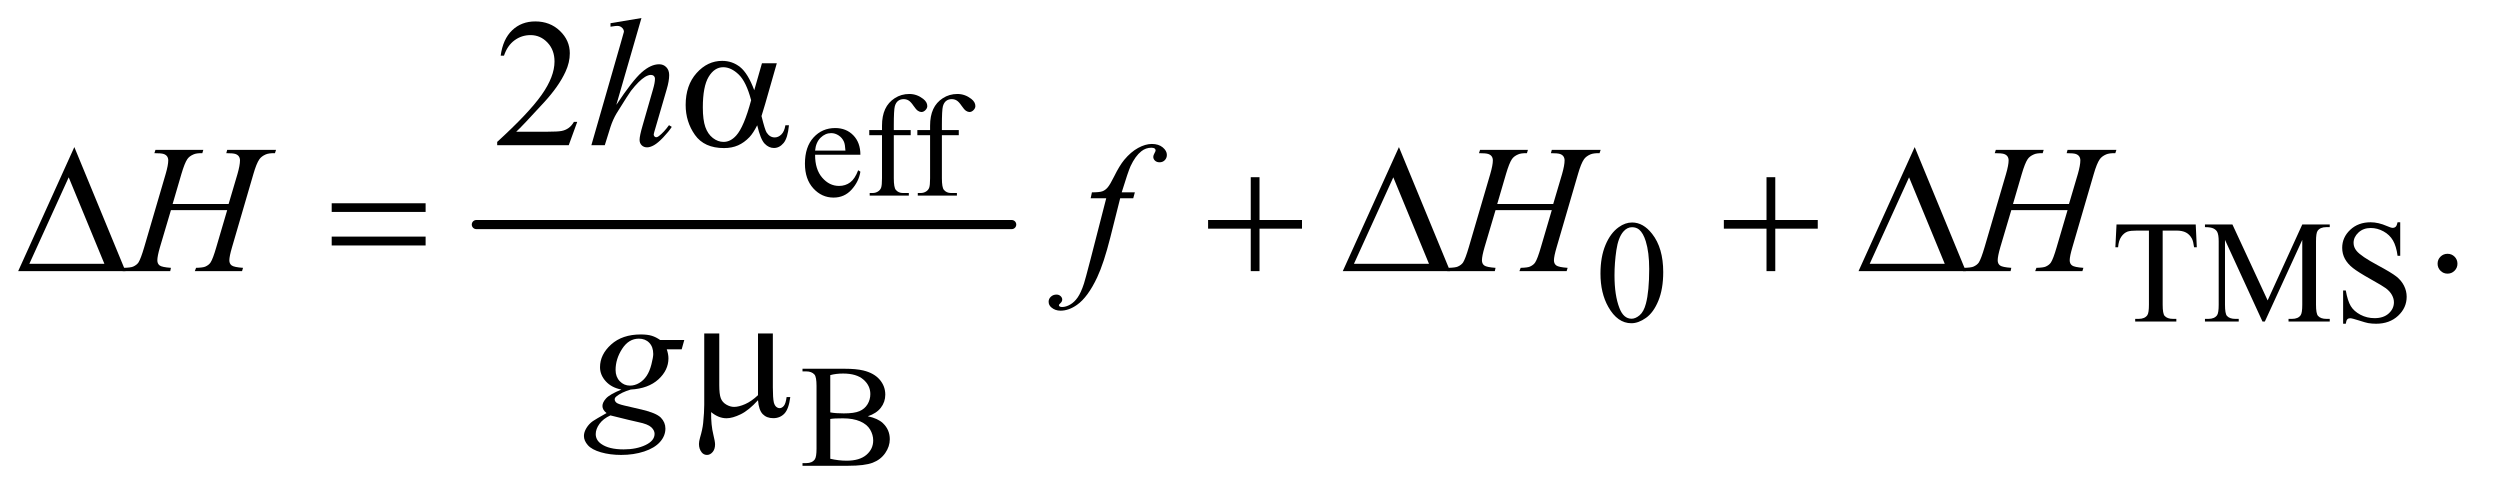
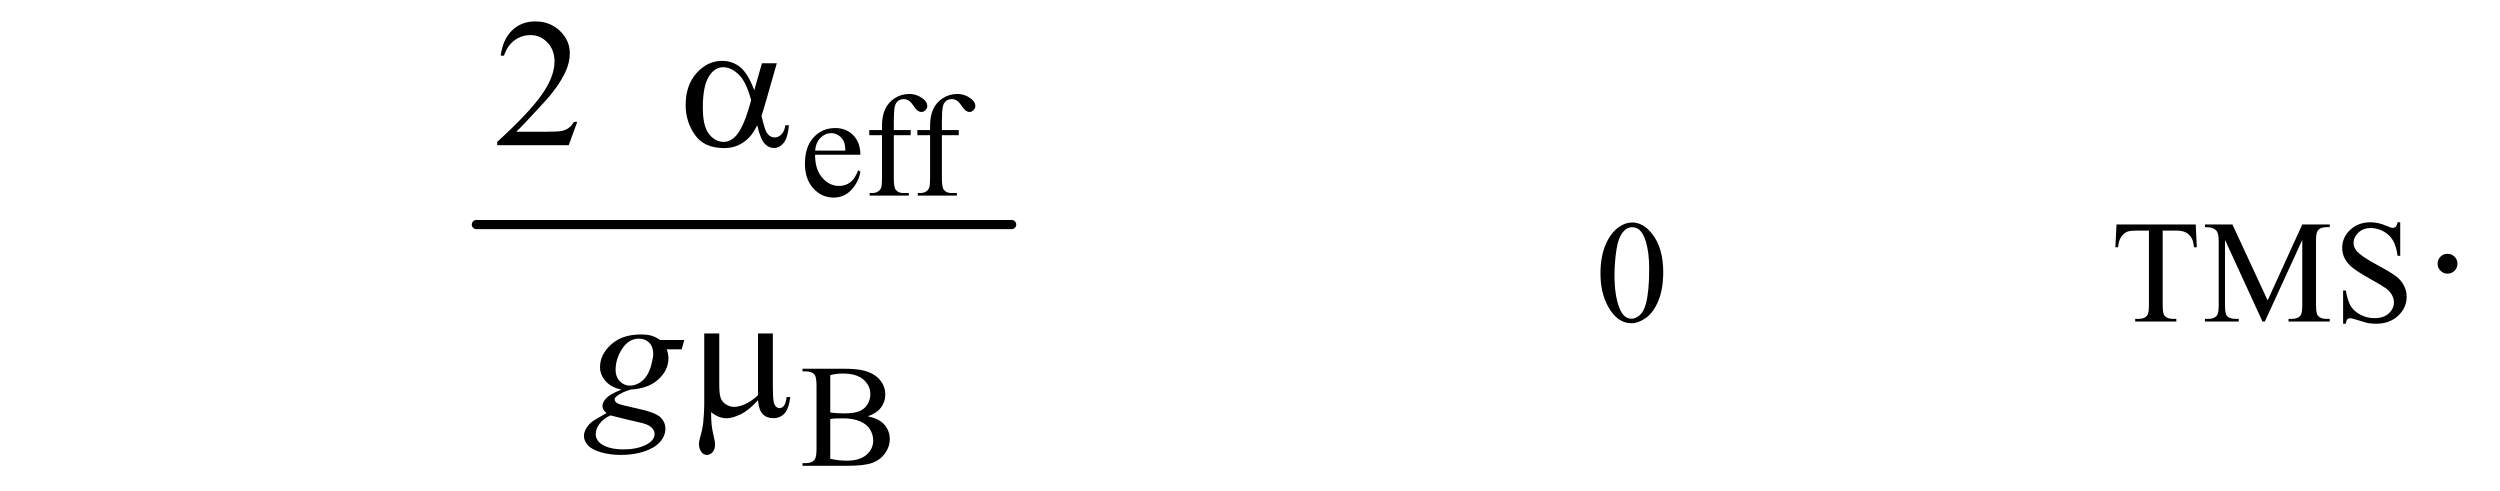
<svg xmlns="http://www.w3.org/2000/svg" stroke-dasharray="none" shape-rendering="auto" font-family="'Dialog'" text-rendering="auto" width="214" fill-opacity="1" color-interpolation="auto" color-rendering="auto" preserveAspectRatio="xMidYMid meet" font-size="12px" viewBox="0 0 214 42" fill="black" stroke="black" image-rendering="auto" stroke-miterlimit="10" stroke-linecap="square" stroke-linejoin="miter" font-style="normal" stroke-width="1" height="42" stroke-dashoffset="0" font-weight="normal" stroke-opacity="1">
  <defs id="genericDefs" />
  <g>
    <defs id="defs1">
      <clipPath clipPathUnits="userSpaceOnUse" id="clipPath1">
-         <path d="M0.974 2.187 L136.352 2.187 L136.352 28.669 L0.974 28.669 L0.974 2.187 Z" />
-       </clipPath>
+         </clipPath>
      <clipPath clipPathUnits="userSpaceOnUse" id="clipPath2">
        <path d="M31.114 69.864 L31.114 915.949 L4356.293 915.949 L4356.293 69.864 Z" />
      </clipPath>
    </defs>
    <g stroke-width="16" transform="scale(1.576,1.576) translate(-0.974,-2.187) matrix(0.031,0,0,0.031,0,0)" stroke-linejoin="round" stroke-linecap="round">
      <line y2="464" fill="none" x1="866" clip-path="url(#clipPath2)" x2="1804" y1="464" />
    </g>
    <g transform="matrix(0.049,0,0,0.049,-1.535,-3.446)">
      <path d="M1455.25 340.625 Q1455.125 366.125 1467.625 380.625 Q1480.125 395.125 1497 395.125 Q1508.25 395.125 1516.562 388.938 Q1524.875 382.75 1530.5 367.75 L1534.375 370.25 Q1531.75 387.375 1519.125 401.438 Q1506.5 415.5 1487.5 415.5 Q1466.875 415.5 1452.188 399.438 Q1437.5 383.375 1437.5 356.25 Q1437.5 326.875 1452.562 310.438 Q1467.625 294 1490.375 294 Q1509.625 294 1522 306.688 Q1534.375 319.375 1534.375 340.625 L1455.25 340.625 ZM1455.25 333.375 L1508.25 333.375 Q1507.625 322.375 1505.625 317.875 Q1502.5 310.875 1496.312 306.875 Q1490.125 302.875 1483.375 302.875 Q1473 302.875 1464.812 310.938 Q1456.625 319 1455.25 333.375 ZM1592.75 306.5 L1592.75 381.75 Q1592.75 397.75 1596.25 402 Q1600.875 407.5 1608.625 407.5 L1619 407.5 L1619 412 L1550.625 412 L1550.625 407.5 L1555.75 407.5 Q1560.75 407.5 1564.875 405 Q1569 402.5 1570.562 398.25 Q1572.125 394 1572.125 381.75 L1572.125 306.5 L1549.875 306.5 L1549.875 297.5 L1572.125 297.5 L1572.125 290 Q1572.125 272.875 1577.625 261 Q1583.125 249.125 1594.438 241.812 Q1605.75 234.5 1619.875 234.5 Q1633 234.5 1644 243 Q1651.25 248.625 1651.25 255.625 Q1651.25 259.375 1648 262.688 Q1644.75 266 1641 266 Q1638.125 266 1634.938 263.938 Q1631.75 261.875 1627.125 255.062 Q1622.5 248.25 1618.625 245.875 Q1614.75 243.5 1610 243.5 Q1604.25 243.5 1600.25 246.562 Q1596.25 249.625 1594.5 256.062 Q1592.75 262.5 1592.75 289.25 L1592.75 297.5 L1622.25 297.5 L1622.25 306.5 L1592.75 306.5 ZM1676.75 306.5 L1676.75 381.75 Q1676.75 397.75 1680.25 402 Q1684.875 407.5 1692.625 407.5 L1703 407.5 L1703 412 L1634.625 412 L1634.625 407.5 L1639.75 407.5 Q1644.75 407.5 1648.875 405 Q1653 402.5 1654.562 398.25 Q1656.125 394 1656.125 381.75 L1656.125 306.5 L1633.875 306.5 L1633.875 297.5 L1656.125 297.5 L1656.125 290 Q1656.125 272.875 1661.625 261 Q1667.125 249.125 1678.438 241.812 Q1689.75 234.5 1703.875 234.5 Q1717 234.5 1728 243 Q1735.25 248.625 1735.25 255.625 Q1735.25 259.375 1732 262.688 Q1728.75 266 1725 266 Q1722.125 266 1718.938 263.938 Q1715.75 261.875 1711.125 255.062 Q1706.5 248.25 1702.625 245.875 Q1698.75 243.5 1694 243.5 Q1688.25 243.5 1684.25 246.562 Q1680.25 249.625 1678.5 256.062 Q1676.75 262.5 1676.75 289.25 L1676.75 297.5 L1706.25 297.5 L1706.25 306.5 L1676.75 306.5 Z" stroke="none" clip-path="url(#clipPath2)" />
    </g>
    <g transform="matrix(0.049,0,0,0.049,-1.535,-3.446)">
      <path d="M2827.25 548.25 Q2827.25 519.25 2836 498.312 Q2844.75 477.375 2859.25 467.125 Q2870.5 459 2882.5 459 Q2902 459 2917.5 478.875 Q2936.875 503.5 2936.875 545.625 Q2936.875 575.125 2928.375 595.75 Q2919.875 616.375 2906.688 625.688 Q2893.5 635 2881.25 635 Q2857 635 2840.875 606.375 Q2827.25 582.25 2827.25 548.25 ZM2851.75 551.375 Q2851.75 586.375 2860.375 608.5 Q2867.5 627.125 2881.625 627.125 Q2888.375 627.125 2895.625 621.062 Q2902.875 615 2906.625 600.75 Q2912.375 579.25 2912.375 540.125 Q2912.375 511.125 2906.375 491.75 Q2901.875 477.375 2894.75 471.375 Q2889.625 467.25 2882.375 467.25 Q2873.875 467.25 2867.25 474.875 Q2858.25 485.25 2855 507.5 Q2851.75 529.75 2851.75 551.375 ZM3867.125 462.5 L3869 502.25 L3864.25 502.25 Q3862.875 491.75 3860.5 487.25 Q3856.625 480 3850.188 476.562 Q3843.75 473.125 3833.25 473.125 L3809.375 473.125 L3809.375 602.625 Q3809.375 618.25 3812.75 622.125 Q3817.5 627.375 3827.375 627.375 L3833.25 627.375 L3833.25 632 L3761.375 632 L3761.375 627.375 L3767.375 627.375 Q3778.125 627.375 3782.625 620.875 Q3785.375 616.875 3785.375 602.625 L3785.375 473.125 L3765 473.125 Q3753.125 473.125 3748.125 474.875 Q3741.625 477.25 3737 484 Q3732.375 490.75 3731.5 502.25 L3726.75 502.25 L3728.75 462.5 L3867.125 462.5 ZM3983.75 632 L3918.25 489.375 L3918.25 602.625 Q3918.25 618.25 3921.625 622.125 Q3926.25 627.375 3936.25 627.375 L3942.25 627.375 L3942.25 632 L3883.25 632 L3883.25 627.375 L3889.25 627.375 Q3900 627.375 3904.5 620.875 Q3907.25 616.875 3907.25 602.625 L3907.25 491.875 Q3907.25 480.625 3904.75 475.625 Q3903 472 3898.312 469.562 Q3893.625 467.125 3883.25 467.125 L3883.25 462.5 L3931.25 462.5 L3992.75 595.125 L4053.25 462.5 L4101.25 462.5 L4101.25 467.125 L4095.375 467.125 Q4084.5 467.125 4080 473.625 Q4077.25 477.625 4077.25 491.875 L4077.25 602.625 Q4077.25 618.25 4080.75 622.125 Q4085.375 627.375 4095.375 627.375 L4101.25 627.375 L4101.25 632 L4029.25 632 L4029.25 627.375 L4035.25 627.375 Q4046.125 627.375 4050.5 620.875 Q4053.25 616.875 4053.25 602.625 L4053.25 489.375 L3987.875 632 L3983.75 632 ZM4224.375 458.625 L4224.375 517.25 L4219.75 517.25 Q4217.5 500.375 4211.688 490.375 Q4205.875 480.375 4195.125 474.5 Q4184.375 468.625 4172.875 468.625 Q4159.875 468.625 4151.375 476.562 Q4142.875 484.5 4142.875 494.625 Q4142.875 502.375 4148.25 508.75 Q4156 518.125 4185.125 533.75 Q4208.875 546.5 4217.562 553.312 Q4226.25 560.125 4230.938 569.375 Q4235.625 578.625 4235.625 588.75 Q4235.625 608 4220.688 621.938 Q4205.75 635.875 4182.25 635.875 Q4174.875 635.875 4168.375 634.75 Q4164.5 634.125 4152.312 630.188 Q4140.125 626.25 4136.875 626.25 Q4133.75 626.25 4131.938 628.125 Q4130.125 630 4129.25 635.875 L4124.625 635.875 L4124.625 577.75 L4129.25 577.75 Q4132.5 596 4138 605.062 Q4143.5 614.125 4154.812 620.125 Q4166.125 626.125 4179.625 626.125 Q4195.25 626.125 4204.312 617.875 Q4213.375 609.625 4213.375 598.375 Q4213.375 592.125 4209.938 585.75 Q4206.5 579.375 4199.25 573.875 Q4194.375 570.125 4172.625 557.938 Q4150.875 545.75 4141.688 538.5 Q4132.5 531.25 4127.75 522.5 Q4123 513.75 4123 503.25 Q4123 485 4137 471.812 Q4151 458.625 4172.625 458.625 Q4186.125 458.625 4201.25 465.25 Q4208.25 468.375 4211.125 468.375 Q4214.375 468.375 4216.438 466.438 Q4218.5 464.5 4219.75 458.625 L4224.375 458.625 Z" stroke="none" clip-path="url(#clipPath2)" />
    </g>
    <g transform="matrix(0.049,0,0,0.049,-1.535,-3.446)">
      <path d="M1547.25 797.5 Q1564.875 801.25 1573.625 809.5 Q1585.75 821 1585.75 837.625 Q1585.75 850.25 1577.75 861.812 Q1569.75 873.375 1555.812 878.688 Q1541.875 884 1513.25 884 L1433.25 884 L1433.25 879.375 L1439.625 879.375 Q1450.25 879.375 1454.875 872.625 Q1457.75 868.25 1457.75 854 L1457.75 744.5 Q1457.75 728.75 1454.125 724.625 Q1449.25 719.125 1439.625 719.125 L1433.25 719.125 L1433.25 714.5 L1506.5 714.5 Q1527 714.5 1539.375 717.5 Q1558.125 722 1568 733.438 Q1577.875 744.875 1577.875 759.75 Q1577.875 772.5 1570.125 782.562 Q1562.375 792.625 1547.25 797.5 ZM1481.75 790.75 Q1486.375 791.625 1492.312 792.062 Q1498.25 792.5 1505.375 792.5 Q1523.625 792.5 1532.812 788.562 Q1542 784.625 1546.875 776.5 Q1551.75 768.375 1551.75 758.75 Q1551.75 743.875 1539.625 733.375 Q1527.5 722.875 1504.25 722.875 Q1491.75 722.875 1481.75 725.625 L1481.75 790.75 ZM1481.75 871.75 Q1496.25 875.125 1510.375 875.125 Q1533 875.125 1544.875 864.938 Q1556.75 854.75 1556.75 839.75 Q1556.75 829.875 1551.375 820.75 Q1546 811.625 1533.875 806.375 Q1521.75 801.125 1503.875 801.125 Q1496.125 801.125 1490.625 801.375 Q1485.125 801.625 1481.75 802.25 L1481.75 871.75 Z" stroke="none" clip-path="url(#clipPath2)" />
    </g>
    <g transform="matrix(0.049,0,0,0.049,-1.535,-3.446)">
      <path d="M1039.719 283.219 L1024.875 324 L899.875 324 L899.875 318.219 Q955.031 267.906 977.531 236.031 Q1000.031 204.156 1000.031 177.75 Q1000.031 157.594 987.688 144.625 Q975.344 131.656 958.156 131.656 Q942.531 131.656 930.109 140.797 Q917.688 149.938 911.75 167.594 L905.969 167.594 Q909.875 138.688 926.047 123.219 Q942.219 107.75 966.438 107.75 Q992.219 107.75 1009.484 124.312 Q1026.75 140.875 1026.75 163.375 Q1026.75 179.469 1019.25 195.562 Q1007.688 220.875 981.75 249.156 Q942.844 291.656 933.156 300.406 L988.469 300.406 Q1005.344 300.406 1012.141 299.156 Q1018.938 297.906 1024.406 294.078 Q1029.875 290.25 1033.938 283.219 L1039.719 283.219 Z" stroke="none" clip-path="url(#clipPath2)" />
    </g>
    <g transform="matrix(0.049,0,0,0.049,-1.535,-3.446)">
      <path d="M4307 513.688 Q4314.344 513.688 4319.344 518.766 Q4324.344 523.844 4324.344 531.031 Q4324.344 538.219 4319.266 543.297 Q4314.188 548.375 4307 548.375 Q4299.812 548.375 4294.734 543.297 Q4289.656 538.219 4289.656 531.031 Q4289.656 523.688 4294.734 518.688 Q4299.812 513.688 4307 513.688 Z" stroke="none" clip-path="url(#clipPath2)" />
    </g>
    <g transform="matrix(0.049,0,0,0.049,-1.535,-3.446)">
-       <path d="M1151.906 101.812 L1108 253.531 Q1136.438 210.719 1152.375 196.656 Q1168.312 182.594 1182.844 182.594 Q1190.344 182.594 1195.344 187.75 Q1200.344 192.906 1200.344 201.5 Q1200.344 211.812 1195.969 226.5 L1176.906 291.969 Q1173.312 303.844 1173.312 305.094 Q1173.312 307.281 1174.641 308.688 Q1175.969 310.094 1177.688 310.094 Q1179.719 310.094 1182.375 308.062 Q1191.281 301.188 1200.031 289 L1204.875 291.969 Q1199.562 300.25 1190.109 310.172 Q1180.656 320.094 1173.859 323.922 Q1167.062 327.75 1161.75 327.75 Q1155.969 327.75 1152.297 324.078 Q1148.625 320.406 1148.625 314.625 Q1148.625 307.75 1154.094 289 L1172.062 226.5 Q1175.5 214.781 1175.5 208.062 Q1175.5 204.938 1173.547 203.062 Q1171.594 201.188 1168.469 201.188 Q1163.938 201.188 1158.156 204.625 Q1147.531 211.188 1133.625 229 Q1129.875 233.844 1108.625 268.062 Q1102.062 279 1097.844 291.969 L1087.844 324 L1064.406 324 L1115.812 145.25 L1121.281 125.875 Q1121.281 121.812 1117.922 118.688 Q1114.562 115.562 1109.719 115.562 Q1106.906 115.562 1101.125 116.5 L1097.844 116.969 L1097.844 110.875 L1151.906 101.812 Z" stroke="none" clip-path="url(#clipPath2)" />
-     </g>
+       </g>
    <g transform="matrix(0.049,0,0,0.049,-1.535,-3.446)">
-       <path d="M332.906 426.656 L430.719 426.656 L446.188 374.312 Q450.562 359 450.562 350.562 Q450.562 346.5 448.609 343.609 Q446.656 340.719 442.594 339.312 Q438.531 337.906 426.656 337.906 L428.219 332.125 L513.531 332.125 L511.656 337.906 Q500.875 337.75 495.562 340.094 Q488.062 343.375 484.469 348.531 Q479.312 355.875 474 374.312 L436.656 502.281 Q431.969 518.219 431.969 525.094 Q431.969 531.031 436.109 534.078 Q440.25 537.125 455.875 538.219 L454.156 544 L371.656 544 L373.844 538.219 Q386.031 537.906 390.094 536.031 Q396.344 533.219 399.156 528.844 Q403.219 522.75 409.156 502.281 L428.219 437.438 L329.938 437.438 L310.719 502.281 Q306.188 517.906 306.188 525.094 Q306.188 531.031 310.25 534.078 Q314.312 537.125 329.938 538.219 L328.688 544 L245.562 544 L247.594 538.219 Q259.938 537.906 264 536.031 Q270.25 533.219 273.219 528.844 Q277.281 522.438 283.219 502.281 L320.719 374.312 Q325.25 358.688 325.25 350.562 Q325.25 346.5 323.297 343.609 Q321.344 340.719 317.203 339.312 Q313.062 337.906 301.031 337.906 L302.906 332.125 L386.5 332.125 L384.781 337.906 Q374.312 337.75 369.312 340.094 Q361.969 343.219 358.531 348.375 Q353.844 355.25 348.219 374.312 L332.906 426.656 ZM2013.844 406.344 L2011.031 416.656 L1988.219 416.656 L1971.031 484.938 Q1959.625 530.094 1948.062 554.781 Q1931.656 589.625 1912.75 602.906 Q1898.375 613.062 1884 613.062 Q1874.625 613.062 1868.062 607.438 Q1863.219 603.531 1863.219 597.281 Q1863.219 592.281 1867.203 588.609 Q1871.188 584.938 1876.969 584.938 Q1881.188 584.938 1884.078 587.594 Q1886.969 590.25 1886.969 593.688 Q1886.969 597.125 1883.688 600.094 Q1881.188 602.281 1881.188 603.375 Q1881.188 604.781 1882.281 605.562 Q1883.688 606.656 1886.656 606.656 Q1893.375 606.656 1900.797 602.438 Q1908.219 598.219 1914 589.859 Q1919.781 581.5 1924.938 565.719 Q1927.125 559.156 1936.656 522.438 L1963.844 416.656 L1936.656 416.656 L1938.844 406.344 Q1951.812 406.344 1956.969 404.547 Q1962.125 402.75 1966.422 397.672 Q1970.719 392.594 1977.594 378.688 Q1986.812 359.938 1995.25 349.625 Q2006.812 335.719 2019.547 328.766 Q2032.281 321.812 2043.531 321.812 Q2055.406 321.812 2062.594 327.828 Q2069.781 333.844 2069.781 340.875 Q2069.781 346.344 2066.188 350.094 Q2062.594 353.844 2056.969 353.844 Q2052.125 353.844 2049.078 351.031 Q2046.031 348.219 2046.031 344.312 Q2046.031 341.812 2048.062 338.141 Q2050.094 334.469 2050.094 333.219 Q2050.094 331.031 2048.688 329.938 Q2046.656 328.375 2042.75 328.375 Q2032.906 328.375 2025.094 334.625 Q2014.625 342.906 2006.344 360.562 Q2002.125 369.781 1990.875 406.344 L2013.844 406.344 ZM2646.906 426.656 L2744.719 426.656 L2760.188 374.312 Q2764.562 359 2764.562 350.562 Q2764.562 346.5 2762.609 343.609 Q2760.656 340.719 2756.594 339.312 Q2752.531 337.906 2740.656 337.906 L2742.219 332.125 L2827.531 332.125 L2825.656 337.906 Q2814.875 337.75 2809.562 340.094 Q2802.062 343.375 2798.469 348.531 Q2793.312 355.875 2788 374.312 L2750.656 502.281 Q2745.969 518.219 2745.969 525.094 Q2745.969 531.031 2750.109 534.078 Q2754.25 537.125 2769.875 538.219 L2768.156 544 L2685.656 544 L2687.844 538.219 Q2700.031 537.906 2704.094 536.031 Q2710.344 533.219 2713.156 528.844 Q2717.219 522.75 2723.156 502.281 L2742.219 437.438 L2643.938 437.438 L2624.719 502.281 Q2620.188 517.906 2620.188 525.094 Q2620.188 531.031 2624.25 534.078 Q2628.312 537.125 2643.938 538.219 L2642.688 544 L2559.562 544 L2561.594 538.219 Q2573.938 537.906 2578 536.031 Q2584.25 533.219 2587.219 528.844 Q2591.281 522.438 2597.219 502.281 L2634.719 374.312 Q2639.25 358.688 2639.25 350.562 Q2639.25 346.5 2637.297 343.609 Q2635.344 340.719 2631.203 339.312 Q2627.062 337.906 2615.031 337.906 L2616.906 332.125 L2700.5 332.125 L2698.781 337.906 Q2688.312 337.75 2683.312 340.094 Q2675.969 343.219 2672.531 348.375 Q2667.844 355.25 2662.219 374.312 L2646.906 426.656 ZM3547.906 426.656 L3645.719 426.656 L3661.188 374.312 Q3665.562 359 3665.562 350.562 Q3665.562 346.5 3663.609 343.609 Q3661.656 340.719 3657.594 339.312 Q3653.531 337.906 3641.656 337.906 L3643.219 332.125 L3728.531 332.125 L3726.656 337.906 Q3715.875 337.75 3710.562 340.094 Q3703.062 343.375 3699.469 348.531 Q3694.312 355.875 3689 374.312 L3651.656 502.281 Q3646.969 518.219 3646.969 525.094 Q3646.969 531.031 3651.109 534.078 Q3655.25 537.125 3670.875 538.219 L3669.156 544 L3586.656 544 L3588.844 538.219 Q3601.031 537.906 3605.094 536.031 Q3611.344 533.219 3614.156 528.844 Q3618.219 522.75 3624.156 502.281 L3643.219 437.438 L3544.938 437.438 L3525.719 502.281 Q3521.188 517.906 3521.188 525.094 Q3521.188 531.031 3525.25 534.078 Q3529.312 537.125 3544.938 538.219 L3543.688 544 L3460.562 544 L3462.594 538.219 Q3474.938 537.906 3479 536.031 Q3485.25 533.219 3488.219 528.844 Q3492.281 522.438 3498.219 502.281 L3535.719 374.312 Q3540.25 358.688 3540.25 350.562 Q3540.25 346.5 3538.297 343.609 Q3536.344 340.719 3532.203 339.312 Q3528.062 337.906 3516.031 337.906 L3517.906 332.125 L3601.5 332.125 L3599.781 337.906 Q3589.312 337.75 3584.312 340.094 Q3576.969 343.219 3573.531 348.375 Q3568.844 355.25 3563.219 374.312 L3547.906 426.656 Z" stroke="none" clip-path="url(#clipPath2)" />
-     </g>
+       </g>
    <g transform="matrix(0.049,0,0,0.049,-1.535,-3.446)">
      <path d="M1226.719 664.281 L1222.188 680.531 L1196.094 680.531 Q1199.062 688.969 1199.062 696.312 Q1199.062 716.938 1181.562 733.031 Q1163.906 749.125 1133.125 750.844 Q1116.562 755.844 1108.281 762.719 Q1105.156 765.219 1105.156 767.875 Q1105.156 771 1107.969 773.578 Q1110.781 776.156 1122.188 778.812 L1152.5 785.844 Q1177.656 791.781 1185.781 799.906 Q1193.75 808.188 1193.75 818.969 Q1193.75 831.781 1184.297 842.406 Q1174.844 853.031 1156.641 859.047 Q1138.438 865.062 1116.406 865.062 Q1097.031 865.062 1081.094 860.453 Q1065.156 855.844 1058.281 848.031 Q1051.406 840.219 1051.406 831.938 Q1051.406 825.219 1055.859 817.953 Q1060.312 810.688 1067.031 806 Q1071.25 803.031 1090.938 791.938 Q1083.75 786.312 1083.75 779.594 Q1083.75 773.344 1090.078 766.312 Q1096.406 759.281 1116.875 750.844 Q1099.688 747.562 1089.609 736.469 Q1079.531 725.375 1079.531 711.781 Q1079.531 689.594 1098.984 672.094 Q1118.438 654.594 1150.781 654.594 Q1162.5 654.594 1170 656.938 Q1177.5 659.281 1184.531 664.281 L1226.719 664.281 ZM1172.5 688.812 Q1172.5 676.312 1165.547 669.125 Q1158.594 661.938 1147.344 661.938 Q1129.688 661.938 1118.203 679.672 Q1106.719 697.406 1106.719 716.625 Q1106.719 728.656 1114.062 736.312 Q1121.406 743.969 1131.875 743.969 Q1140.156 743.969 1147.891 739.438 Q1155.625 734.906 1160.938 726.938 Q1166.25 718.969 1169.375 706.625 Q1172.5 694.281 1172.5 688.812 ZM1097.656 796 Q1085 801.781 1078.516 810.844 Q1072.031 819.906 1072.031 828.656 Q1072.031 838.969 1081.406 845.688 Q1094.844 855.375 1120.781 855.375 Q1143.125 855.375 1158.984 847.797 Q1174.844 840.219 1174.844 828.188 Q1174.844 822.094 1168.984 816.625 Q1163.125 811.156 1146.25 807.719 Q1137.031 805.844 1097.656 796 Z" stroke="none" clip-path="url(#clipPath2)" />
    </g>
    <g transform="matrix(0.049,0,0,0.049,-1.535,-3.446)">
      <path d="M1362.406 180.875 L1388.344 180.875 L1368.031 251.969 Q1366 258.688 1361.625 273.062 Q1367.562 297.125 1370.531 301.812 Q1376.156 310.406 1384.75 310.406 Q1391 310.406 1396.312 305.25 Q1401.625 300.094 1403.344 289.156 L1409.594 289.156 Q1407.406 311.656 1400.141 320.25 Q1392.875 328.844 1383.344 328.844 Q1374.438 328.844 1367.172 321.344 Q1359.906 313.844 1354.125 289.156 Q1347.25 302.75 1340.688 309.781 Q1331.469 319.469 1320.688 324.234 Q1309.906 329 1296.156 329 Q1261.625 329 1245.375 306.031 Q1229.125 283.062 1229.125 253.688 Q1229.125 219.312 1248.188 197.984 Q1267.25 176.656 1292.875 176.656 Q1310.688 176.656 1324.281 187.516 Q1337.875 198.375 1348.969 227.906 L1362.406 180.875 ZM1343.5 245.406 Q1335.062 213.219 1321.781 200.484 Q1308.5 187.75 1294.75 187.75 Q1279.438 187.75 1269.281 204.547 Q1259.125 221.344 1259.125 258.062 Q1259.125 279.781 1263.5 292.203 Q1267.875 304.625 1276.703 311.422 Q1285.531 318.219 1295.375 318.219 Q1307.406 318.219 1317.406 307.125 Q1331 292.125 1343.5 245.406 Z" stroke="none" clip-path="url(#clipPath2)" />
    </g>
    <g transform="matrix(0.049,0,0,0.049,-1.535,-3.446)">
-       <path d="M250.562 544 L63.062 544 L161.188 327.281 L250.562 544 ZM213.688 531.188 L151.344 380.094 L82.594 531.188 L213.688 531.188 ZM610.781 425.406 L774.844 425.406 L774.844 440.562 L610.781 440.562 L610.781 425.406 ZM610.781 483.688 L774.844 483.688 L774.844 499.156 L610.781 499.156 L610.781 483.688 ZM2216.312 379.938 L2231.625 379.938 L2231.625 454.625 L2305.844 454.625 L2305.844 469.781 L2231.625 469.781 L2231.625 544 L2216.312 544 L2216.312 469.781 L2141.781 469.781 L2141.781 454.625 L2216.312 454.625 L2216.312 379.938 ZM2564.562 544 L2377.062 544 L2475.188 327.281 L2564.562 544 ZM2527.688 531.188 L2465.344 380.094 L2396.594 531.188 L2527.688 531.188 ZM3117.312 379.938 L3132.625 379.938 L3132.625 454.625 L3206.844 454.625 L3206.844 469.781 L3132.625 469.781 L3132.625 544 L3117.312 544 L3117.312 469.781 L3042.781 469.781 L3042.781 454.625 L3117.312 454.625 L3117.312 379.938 ZM3465.562 544 L3278.062 544 L3376.188 327.281 L3465.562 544 ZM3428.688 531.188 L3366.344 380.094 L3297.594 531.188 L3428.688 531.188 Z" stroke="none" clip-path="url(#clipPath2)" />
-     </g>
+       </g>
    <g transform="matrix(0.049,0,0,0.049,-1.535,-3.446)">
      <path d="M1381.438 652.875 L1381.438 747.094 Q1381.438 765.844 1383.156 773.344 Q1384.562 778.656 1387.375 781 Q1390.188 783.344 1393.312 783.344 Q1397.219 783.344 1400.578 779.438 Q1403.938 775.531 1405.5 763.969 L1411.906 763.969 Q1409.25 784.906 1401.594 792.875 Q1393.938 800.844 1382.219 800.844 Q1370.656 800.844 1363.781 793.812 Q1356.906 786.781 1355.5 769.438 Q1339.562 787.094 1325.266 794.047 Q1310.969 801 1300.5 801 Q1293.469 801 1286.75 798.266 Q1280.031 795.531 1273.625 790.219 Q1273.312 812.875 1277.531 829.75 Q1280.5 841.781 1280.5 846.625 Q1280.5 855.062 1276.203 860.062 Q1271.906 865.062 1266.438 865.062 Q1260.812 865.062 1257.219 860.688 Q1252.375 854.75 1252.375 845.844 Q1252.375 841.469 1254.25 834.906 Q1258.625 820.219 1259.719 809.281 Q1261.594 790.531 1261.594 777.406 L1261.594 652.875 L1287.844 652.875 L1287.844 743.031 Q1287.844 758.969 1290.5 766 Q1293.156 773.031 1300.031 777.094 Q1306.906 781.156 1313.781 781.156 Q1321.906 781.156 1333 776.312 Q1344.094 771.469 1355.5 760.688 L1355.5 652.875 L1381.438 652.875 Z" stroke="none" clip-path="url(#clipPath2)" />
    </g>
  </g>
</svg>